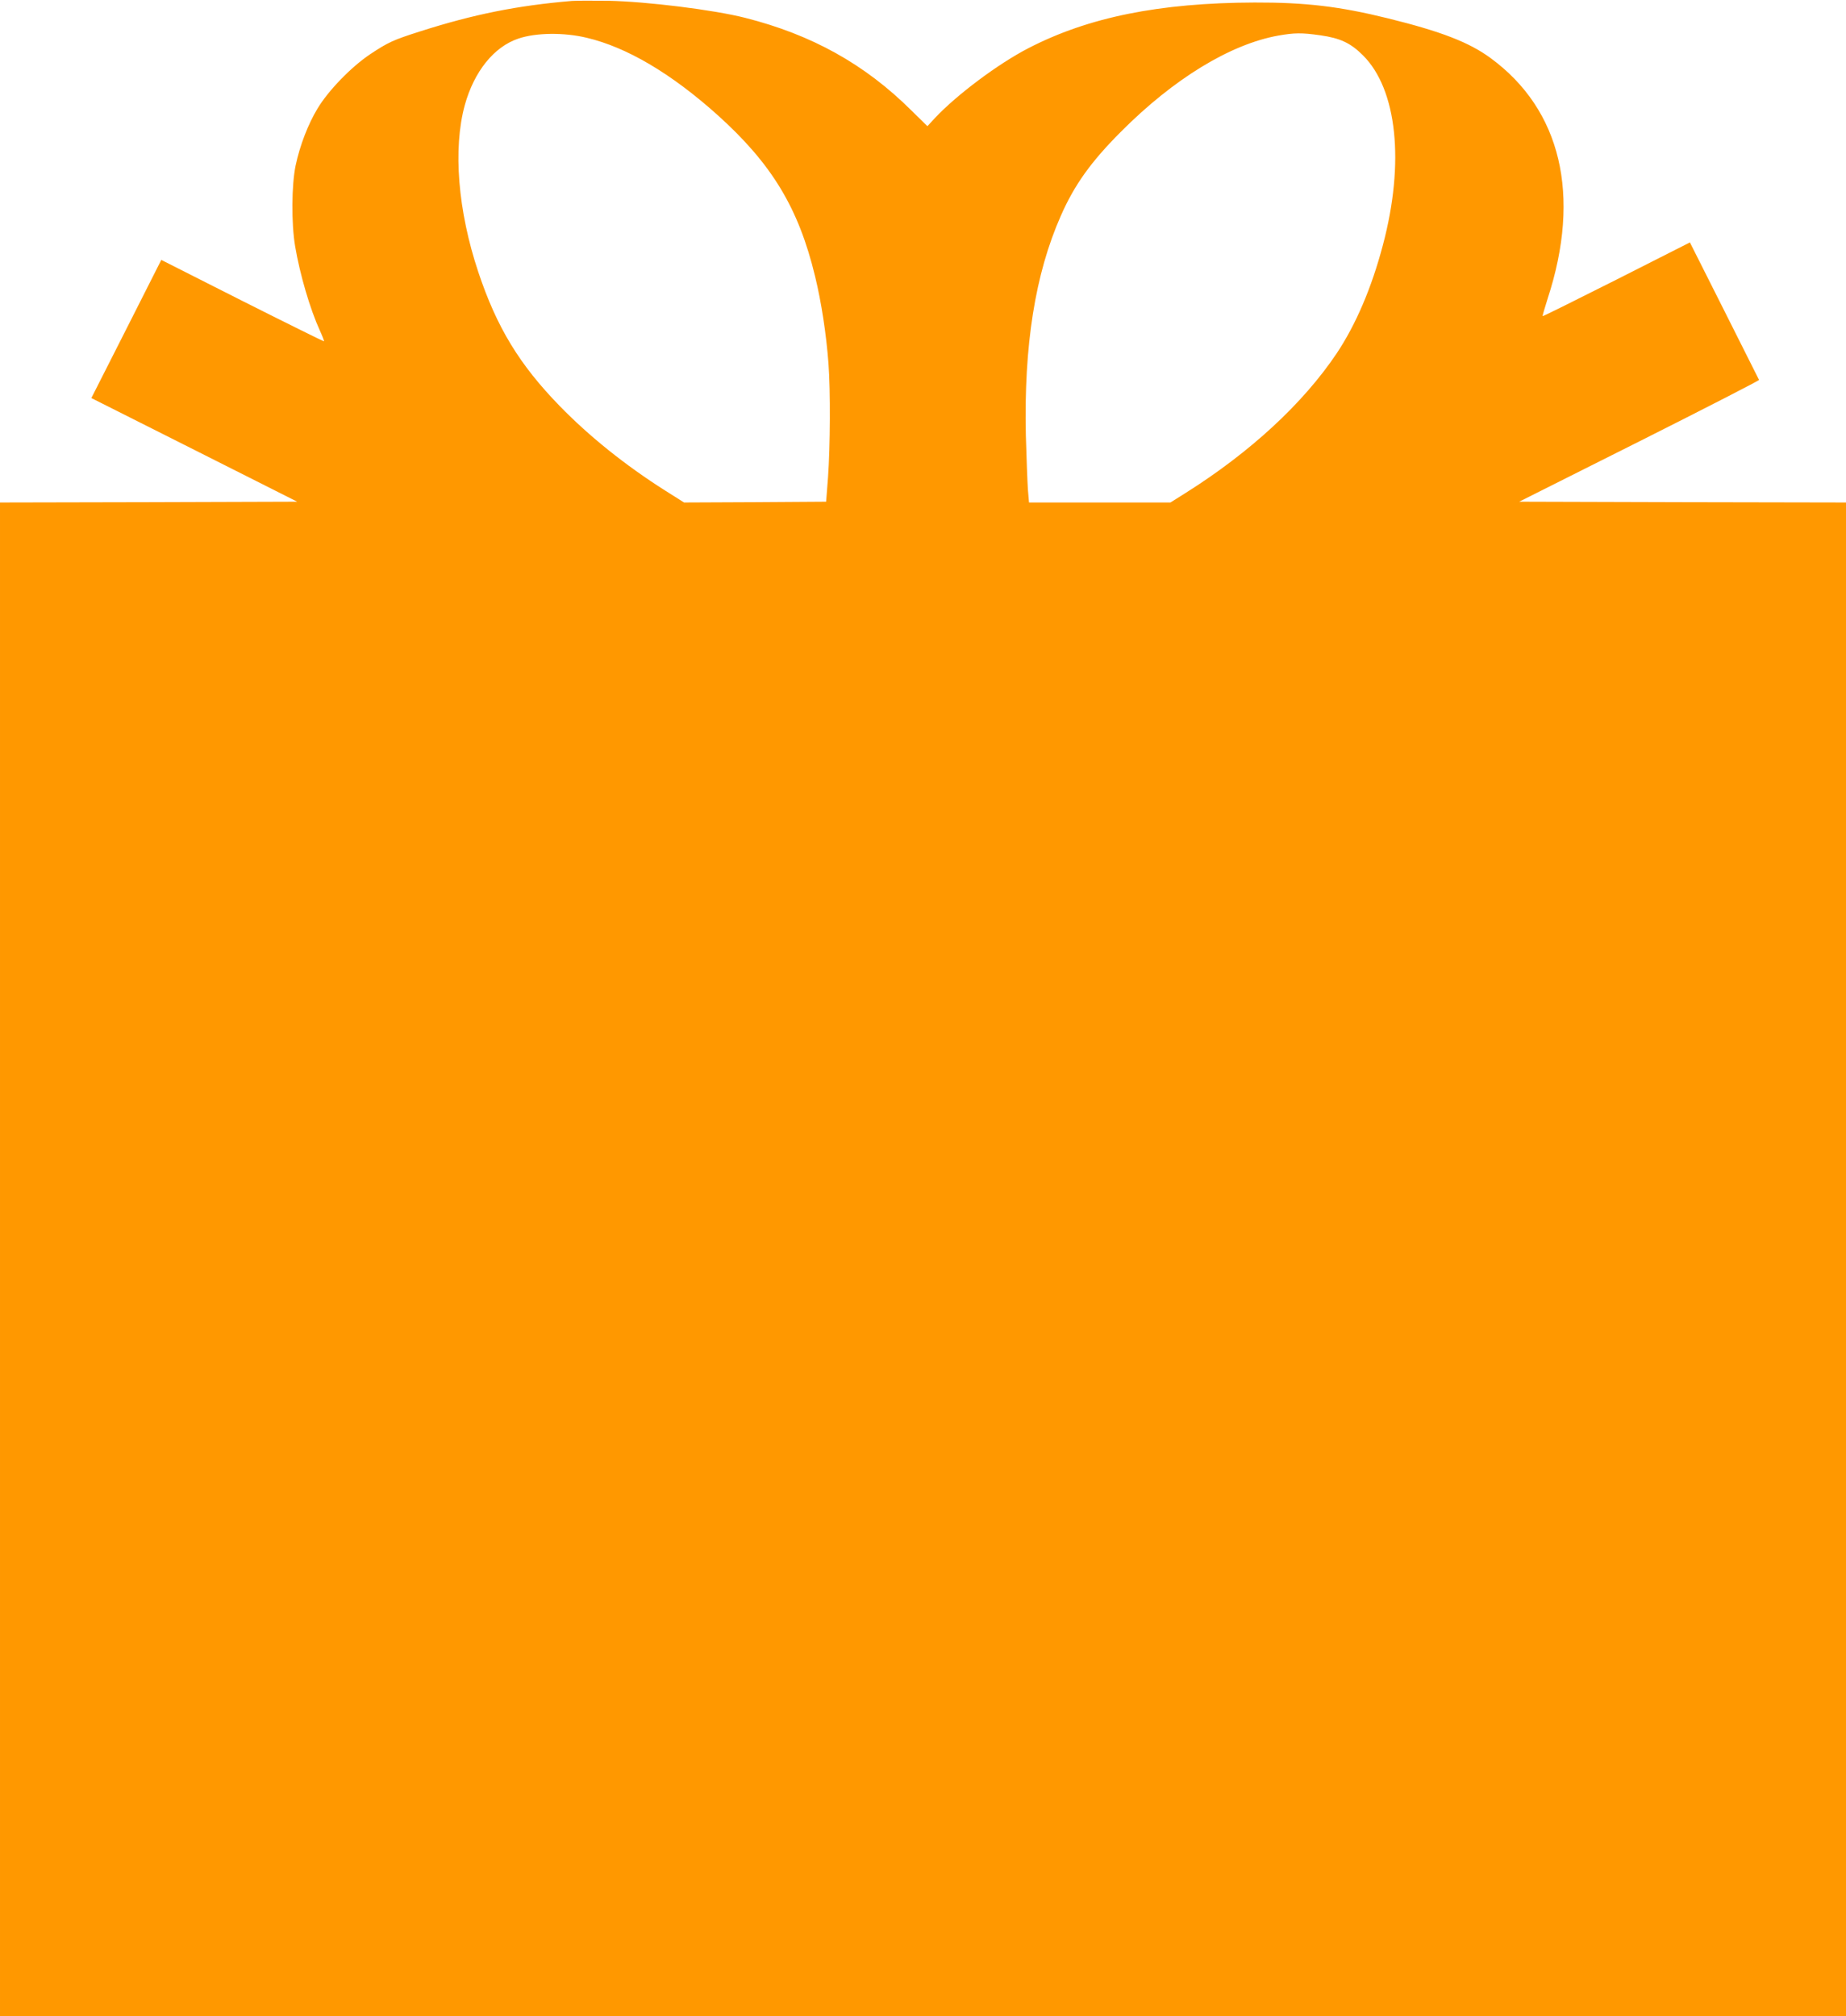
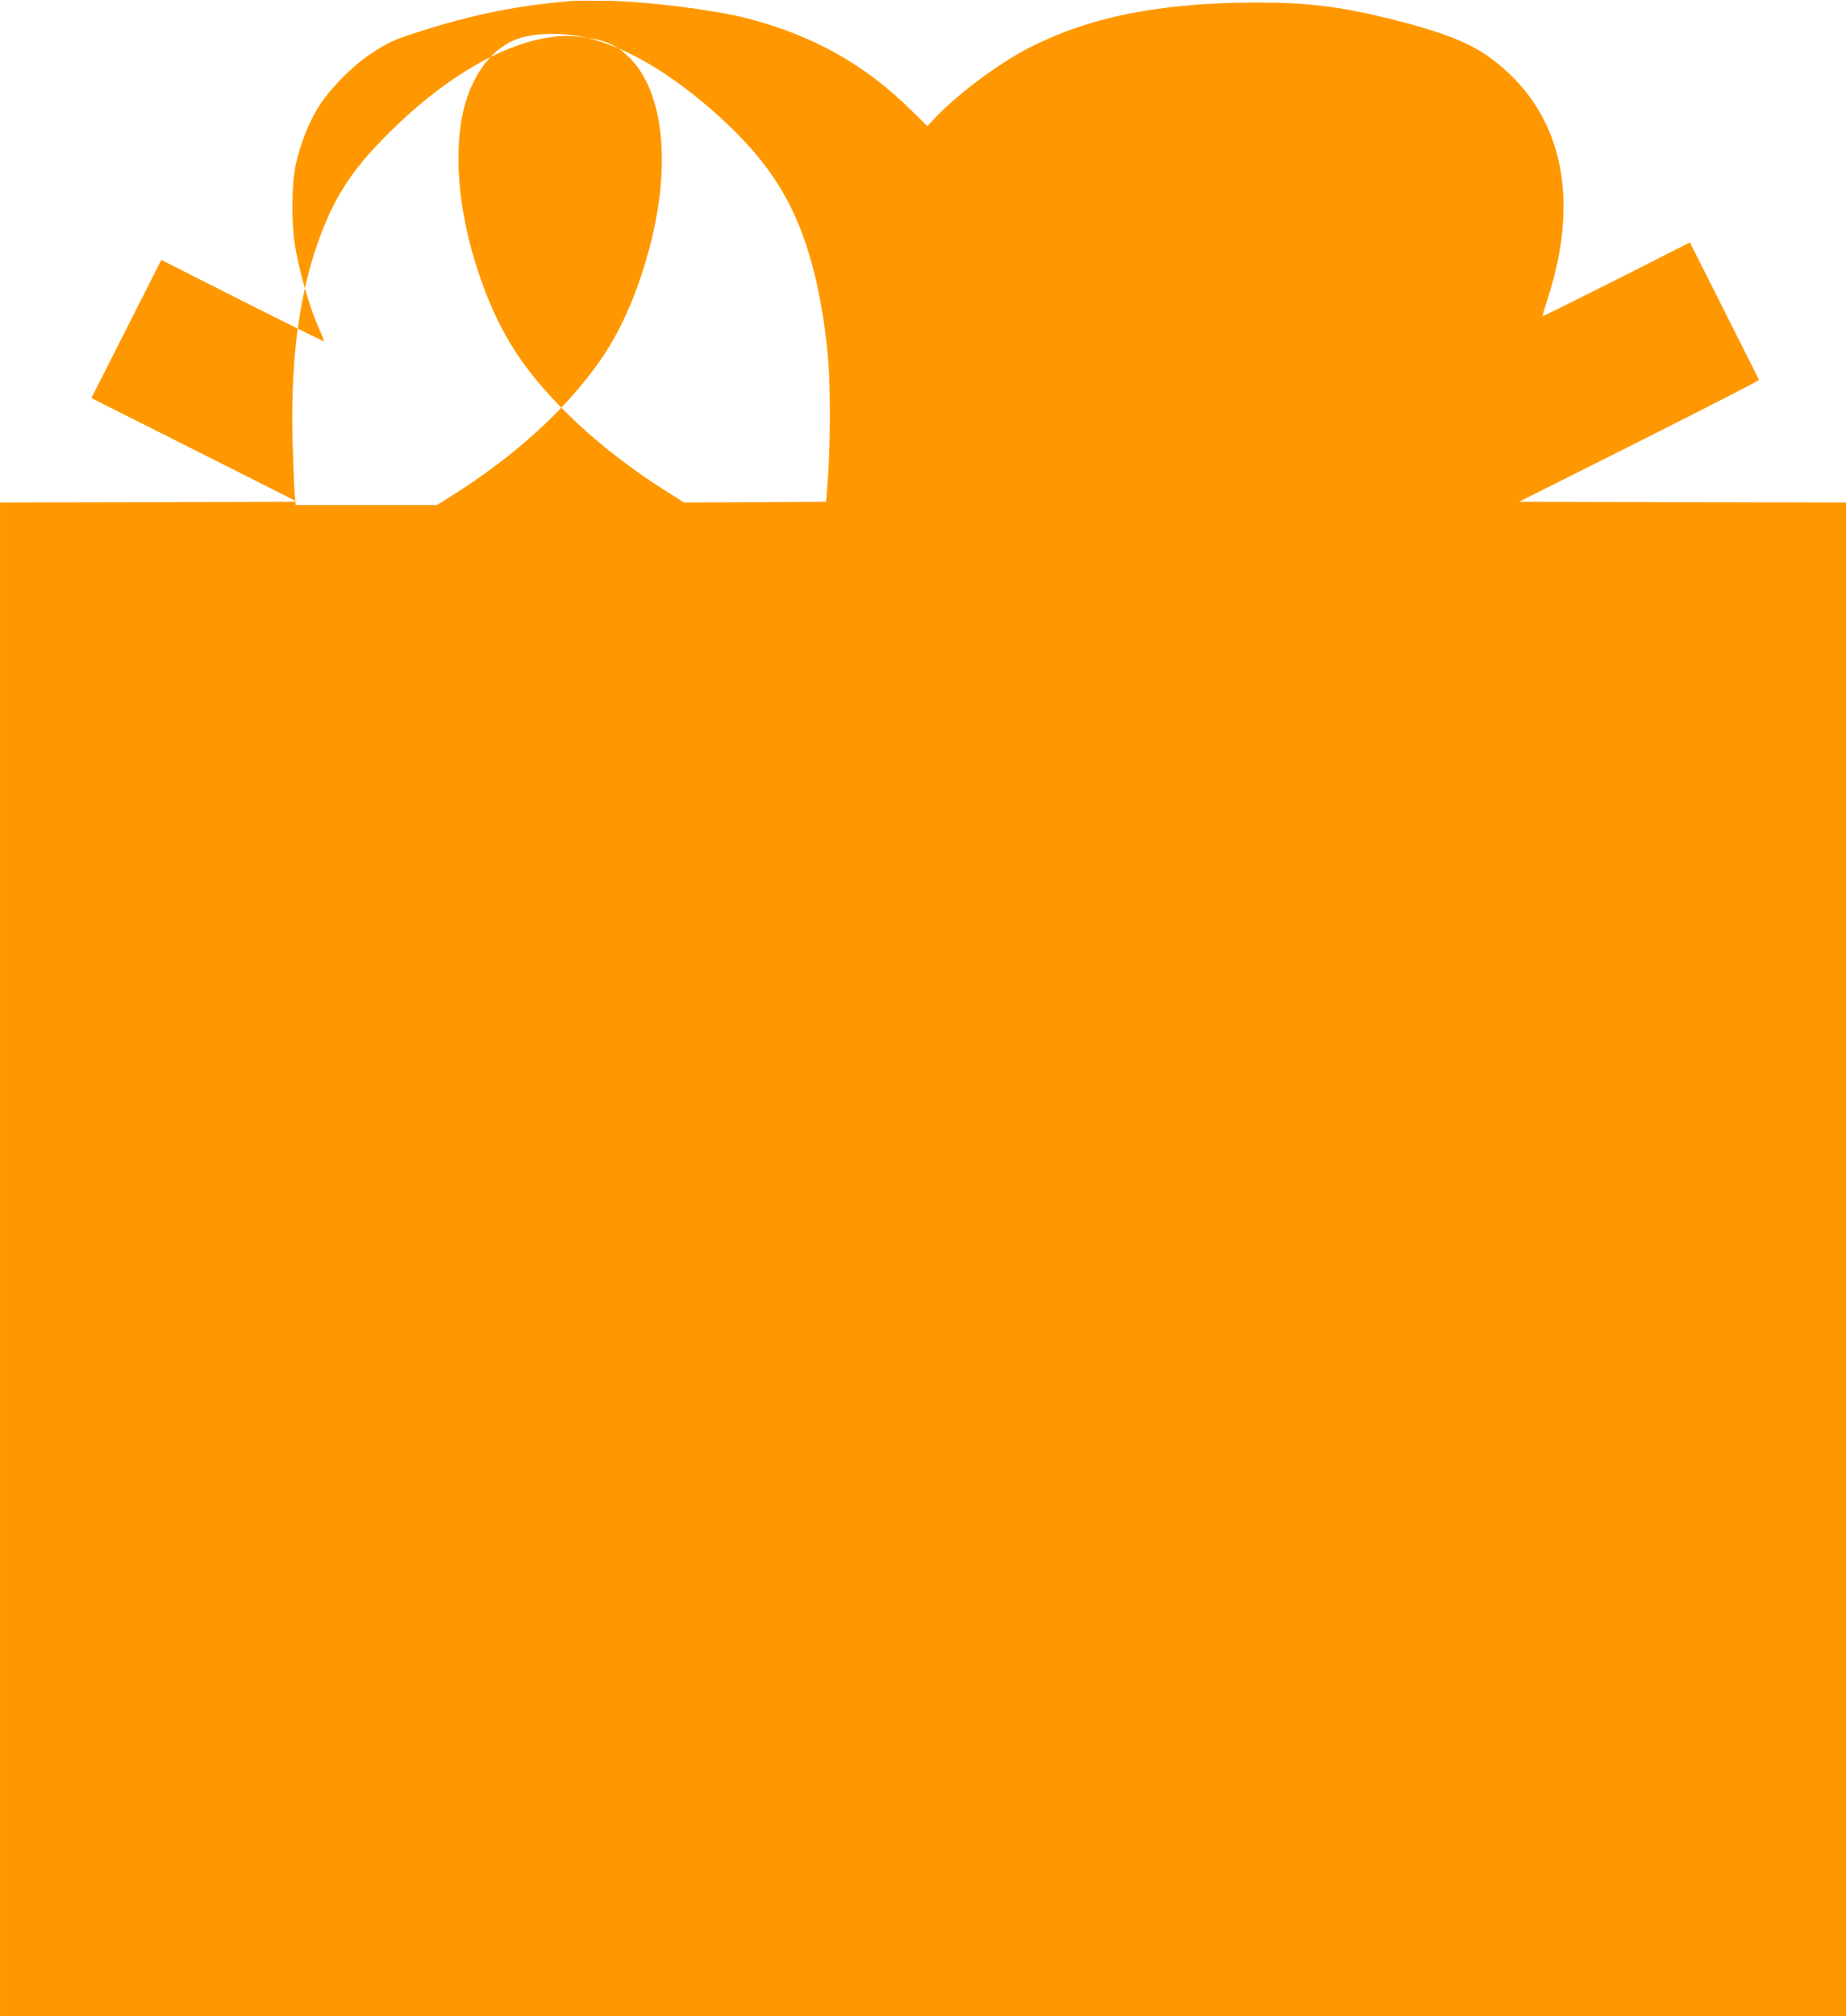
<svg xmlns="http://www.w3.org/2000/svg" version="1.0" width="1172pt" height="1280pt" viewBox="0 0 1172 1280" preserveAspectRatio="xMidYMid meet">
  <g transform="translate(0,1280) scale(0.1,-0.1)" fill="#ff9800" stroke="none">
-     <path d="M3630 12794 c-343 -29 -621 -84 -965 -194 -169 -54 -200 -68 -316 -145 -119 -80 -264 -229 -333 -344 -60 -99 -112 -234 -139 -361 -26 -124 -28 -369 -3 -515 30 -177 94 -396 157 -534 16 -35 28 -66 26 -68 -2 -1 -235 114 -519 257 l-514 260 -222 -439 -222 -438 654 -329 653 -329 -943 -3 -944 -2 0 -4805 0 -4805 5860 0 5860 0 0 4805 0 4805 -1037 2 -1038 3 763 383 c420 211 762 387 760 390 -2 4 -101 202 -221 440 l-218 433 -466 -236 c-256 -129 -467 -234 -469 -232 -2 1 13 52 32 112 214 655 85 1198 -362 1526 -136 100 -313 169 -654 253 -304 75 -520 101 -845 100 -604 -2 -1055 -93 -1436 -290 -192 -99 -455 -296 -593 -443 l-48 -52 -102 100 c-296 294 -633 481 -1056 588 -201 51 -624 103 -865 108 -104 1 -210 1 -235 -1z m96 -234 c253 -60 533 -225 825 -486 348 -312 519 -593 624 -1029 40 -164 71 -367 85 -554 13 -174 11 -524 -3 -721 l-12 -155 -451 -3 -451 -2 -122 77 c-252 160 -480 343 -667 535 -257 264 -400 500 -517 850 -130 389 -162 784 -86 1061 59 213 185 370 340 422 112 38 290 40 435 5z m4656 16 c127 -18 193 -49 272 -128 216 -216 265 -680 126 -1203 -72 -273 -172 -506 -294 -689 -213 -317 -547 -626 -958 -885 l-97 -61 -449 0 -449 0 -7 83 c-3 45 -9 199 -13 342 -13 572 59 1026 222 1395 86 196 192 344 381 533 334 336 694 556 999 611 103 18 148 19 267 2z" />
+     <path d="M3630 12794 c-343 -29 -621 -84 -965 -194 -169 -54 -200 -68 -316 -145 -119 -80 -264 -229 -333 -344 -60 -99 -112 -234 -139 -361 -26 -124 -28 -369 -3 -515 30 -177 94 -396 157 -534 16 -35 28 -66 26 -68 -2 -1 -235 114 -519 257 l-514 260 -222 -439 -222 -438 654 -329 653 -329 -943 -3 -944 -2 0 -4805 0 -4805 5860 0 5860 0 0 4805 0 4805 -1037 2 -1038 3 763 383 c420 211 762 387 760 390 -2 4 -101 202 -221 440 l-218 433 -466 -236 c-256 -129 -467 -234 -469 -232 -2 1 13 52 32 112 214 655 85 1198 -362 1526 -136 100 -313 169 -654 253 -304 75 -520 101 -845 100 -604 -2 -1055 -93 -1436 -290 -192 -99 -455 -296 -593 -443 l-48 -52 -102 100 c-296 294 -633 481 -1056 588 -201 51 -624 103 -865 108 -104 1 -210 1 -235 -1z m96 -234 c253 -60 533 -225 825 -486 348 -312 519 -593 624 -1029 40 -164 71 -367 85 -554 13 -174 11 -524 -3 -721 l-12 -155 -451 -3 -451 -2 -122 77 c-252 160 -480 343 -667 535 -257 264 -400 500 -517 850 -130 389 -162 784 -86 1061 59 213 185 370 340 422 112 38 290 40 435 5z c127 -18 193 -49 272 -128 216 -216 265 -680 126 -1203 -72 -273 -172 -506 -294 -689 -213 -317 -547 -626 -958 -885 l-97 -61 -449 0 -449 0 -7 83 c-3 45 -9 199 -13 342 -13 572 59 1026 222 1395 86 196 192 344 381 533 334 336 694 556 999 611 103 18 148 19 267 2z" />
  </g>
</svg>